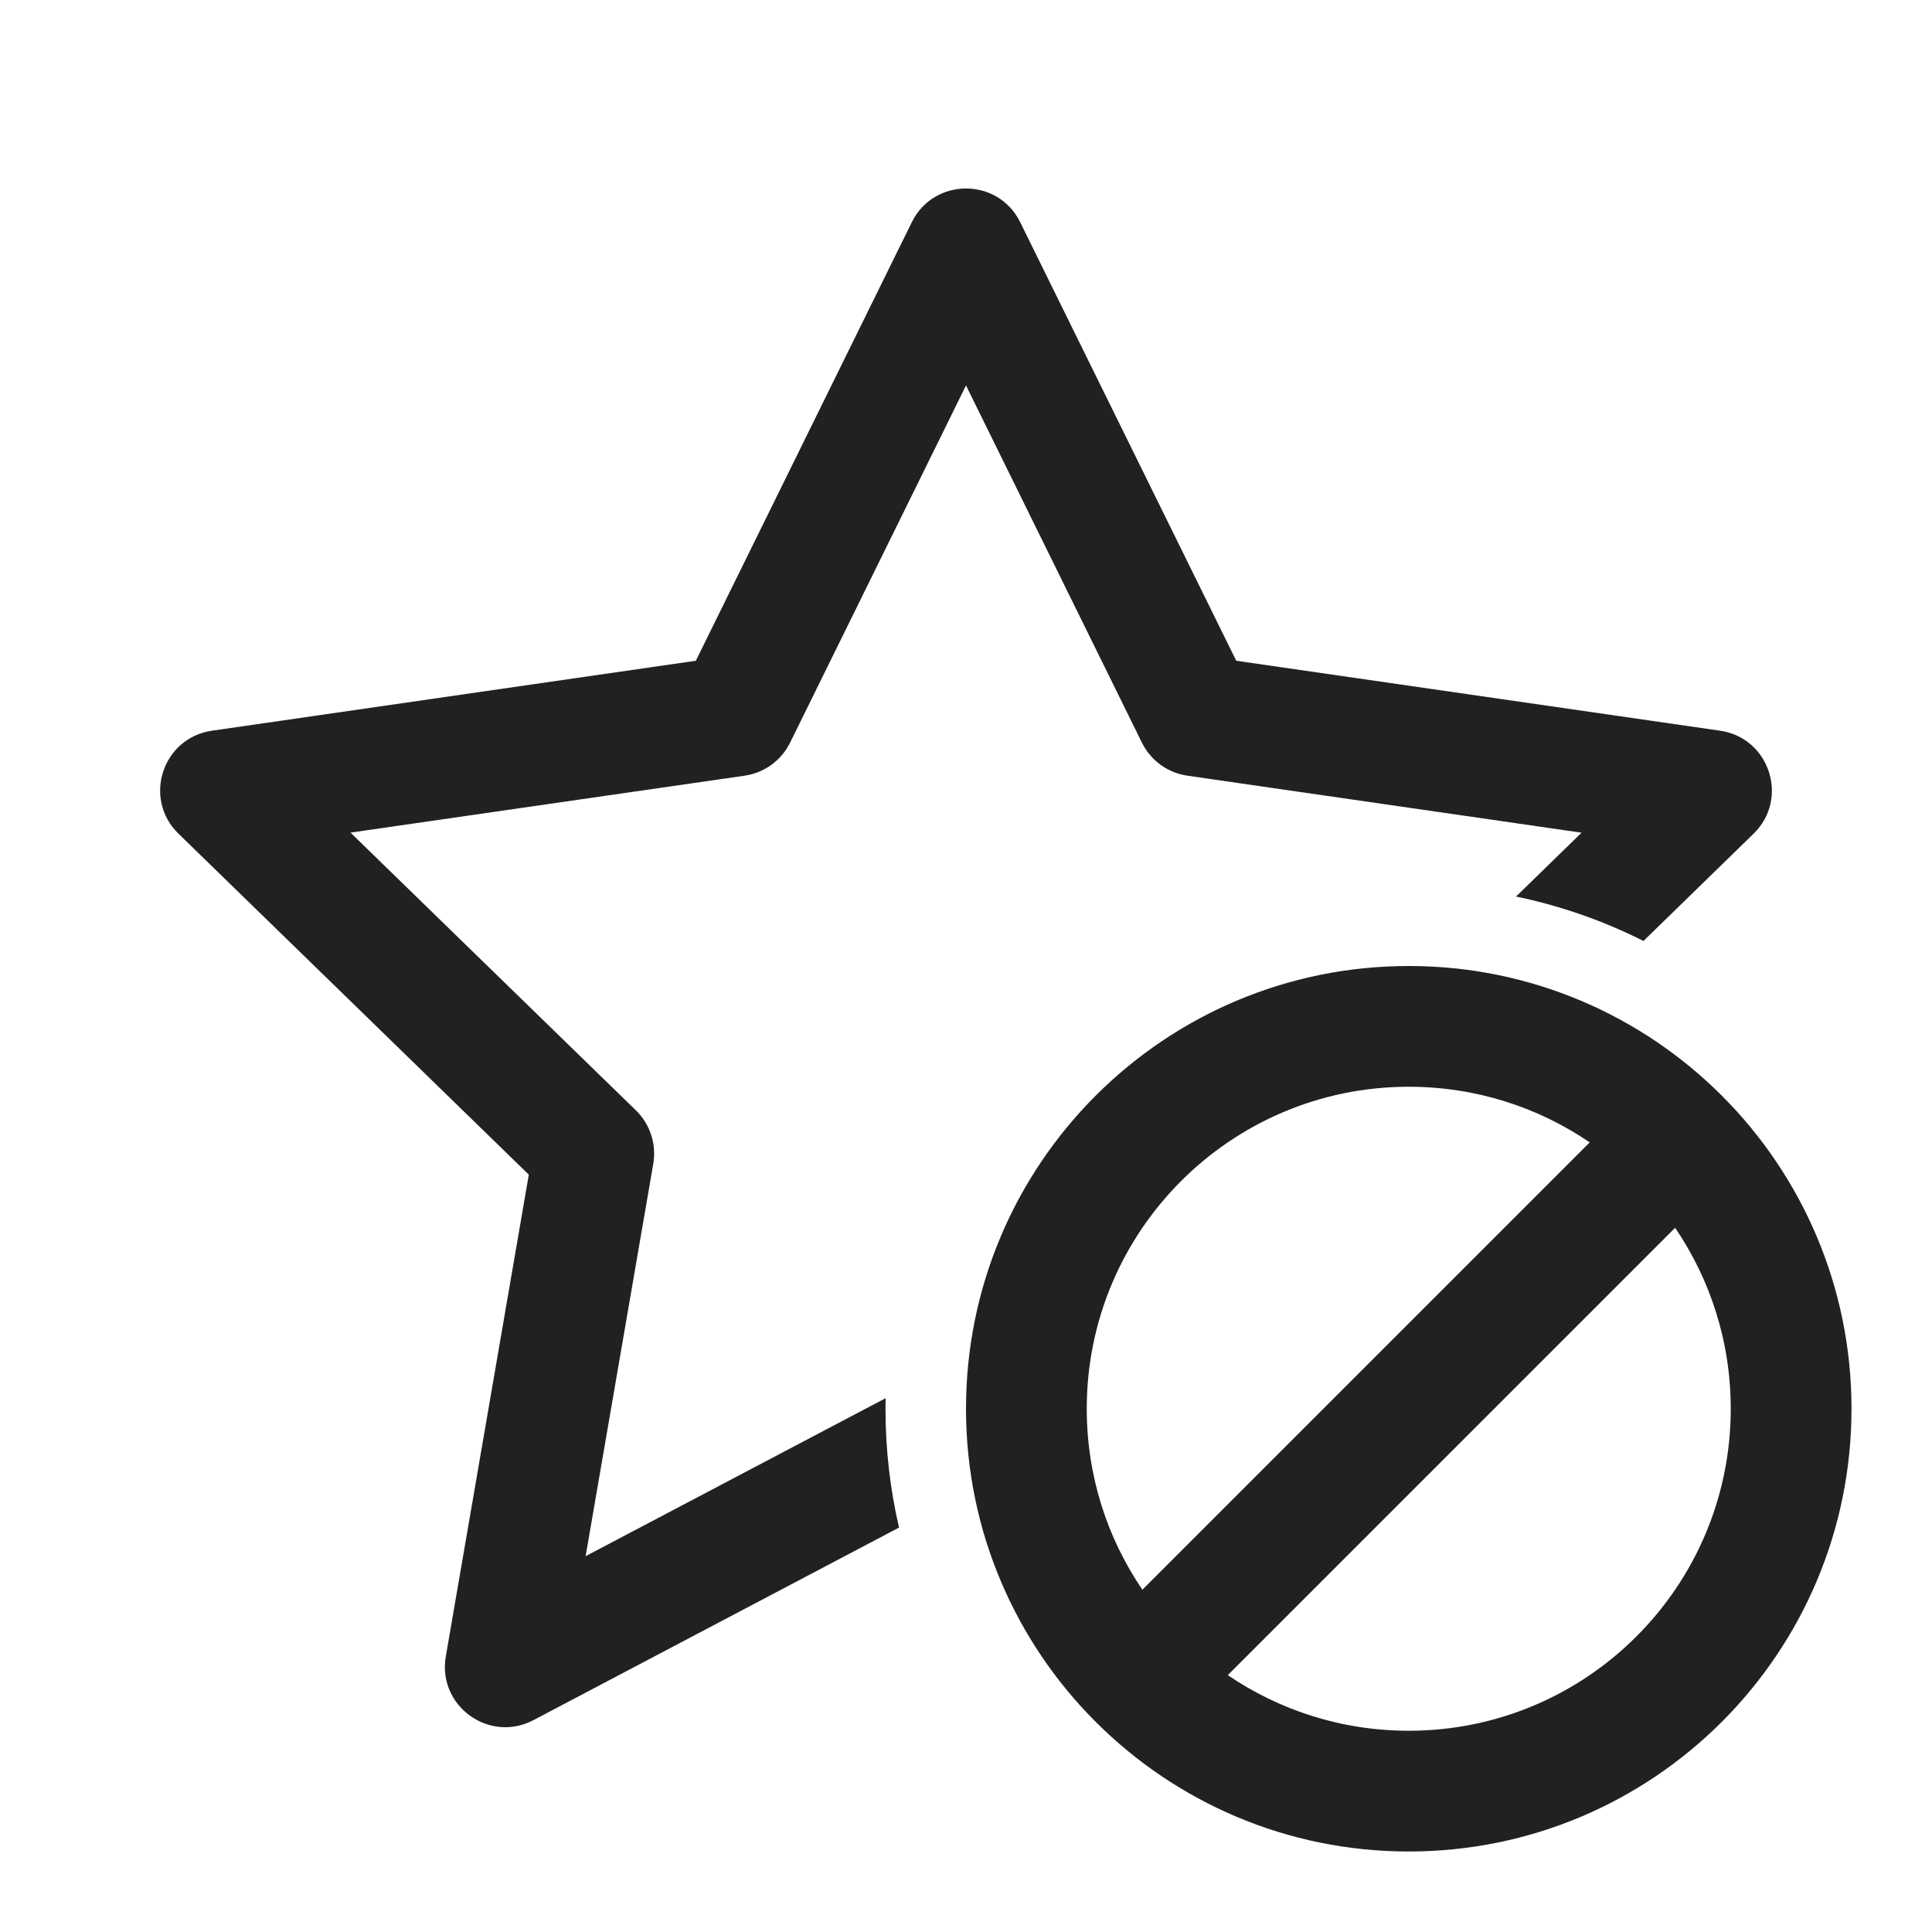
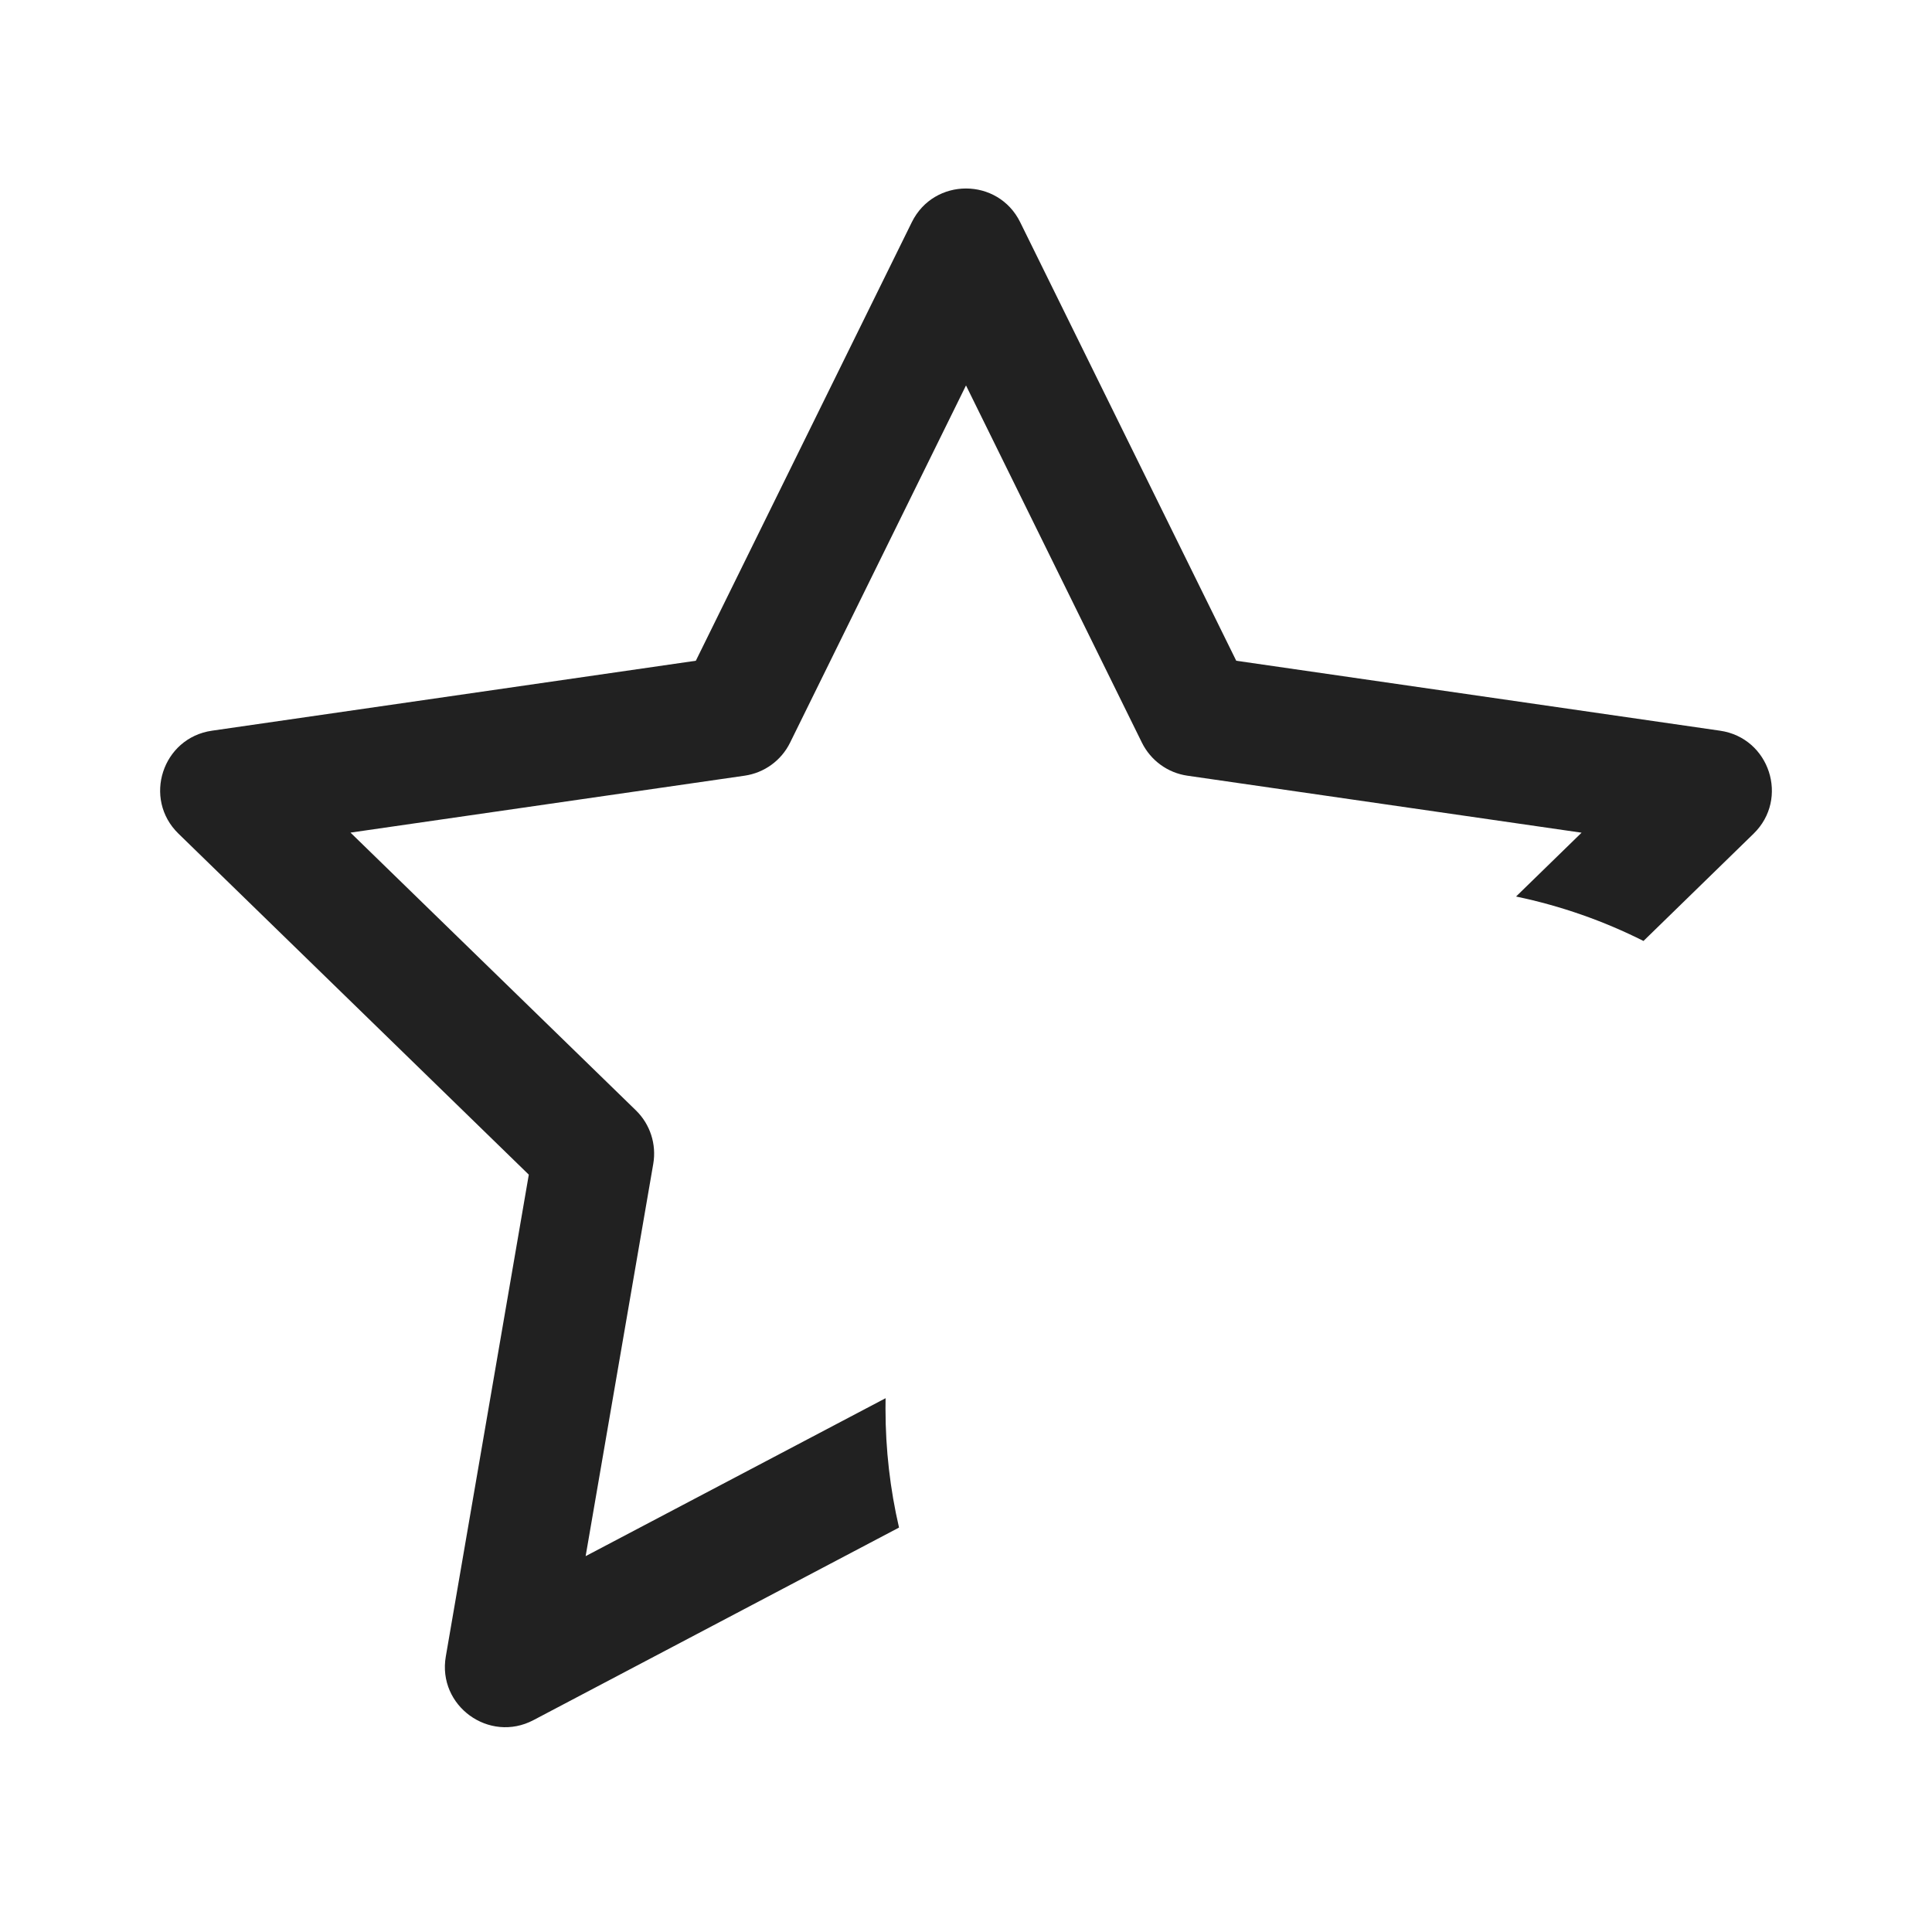
<svg xmlns="http://www.w3.org/2000/svg" width="800px" height="800px" viewBox="0 0 24 24" fill="none">
  <path d="M8.644 8.208L11.327 2.76C11.602 2.202 12.398 2.202 12.673 2.76L15.357 8.208L21.367 9.077C21.983 9.166 22.229 9.922 21.784 10.356L20.416 11.689C19.921 11.44 19.39 11.253 18.833 11.137L19.647 10.344L14.751 9.636C14.506 9.601 14.295 9.447 14.185 9.225L12 4.788L9.815 9.225C9.706 9.447 9.494 9.601 9.249 9.636L4.354 10.343L7.899 13.793C8.076 13.965 8.157 14.214 8.115 14.458L7.275 19.331L11.001 17.369C11 17.412 11 17.456 11 17.5C11 18.008 11.058 18.502 11.168 18.976L6.627 21.368C6.076 21.658 5.432 21.19 5.538 20.577L6.569 14.592L2.217 10.356C1.771 9.922 2.017 9.166 2.633 9.077L8.644 8.208Z" fill="#212121" />
-   <path d="M23 17.5C23 20.538 20.538 23 17.5 23C14.462 23 12 20.538 12 17.5C12 14.462 14.462 12 17.5 12C20.538 12 23 14.462 23 17.5ZM13.5 17.5C13.5 18.334 13.755 19.108 14.191 19.748L19.748 14.191C19.108 13.755 18.334 13.5 17.5 13.5C15.291 13.5 13.5 15.291 13.5 17.5ZM17.5 21.5C19.709 21.5 21.5 19.709 21.5 17.5C21.5 16.666 21.245 15.893 20.809 15.252L15.252 20.809C15.893 21.245 16.666 21.5 17.5 21.5Z" fill="#212121" />
</svg>